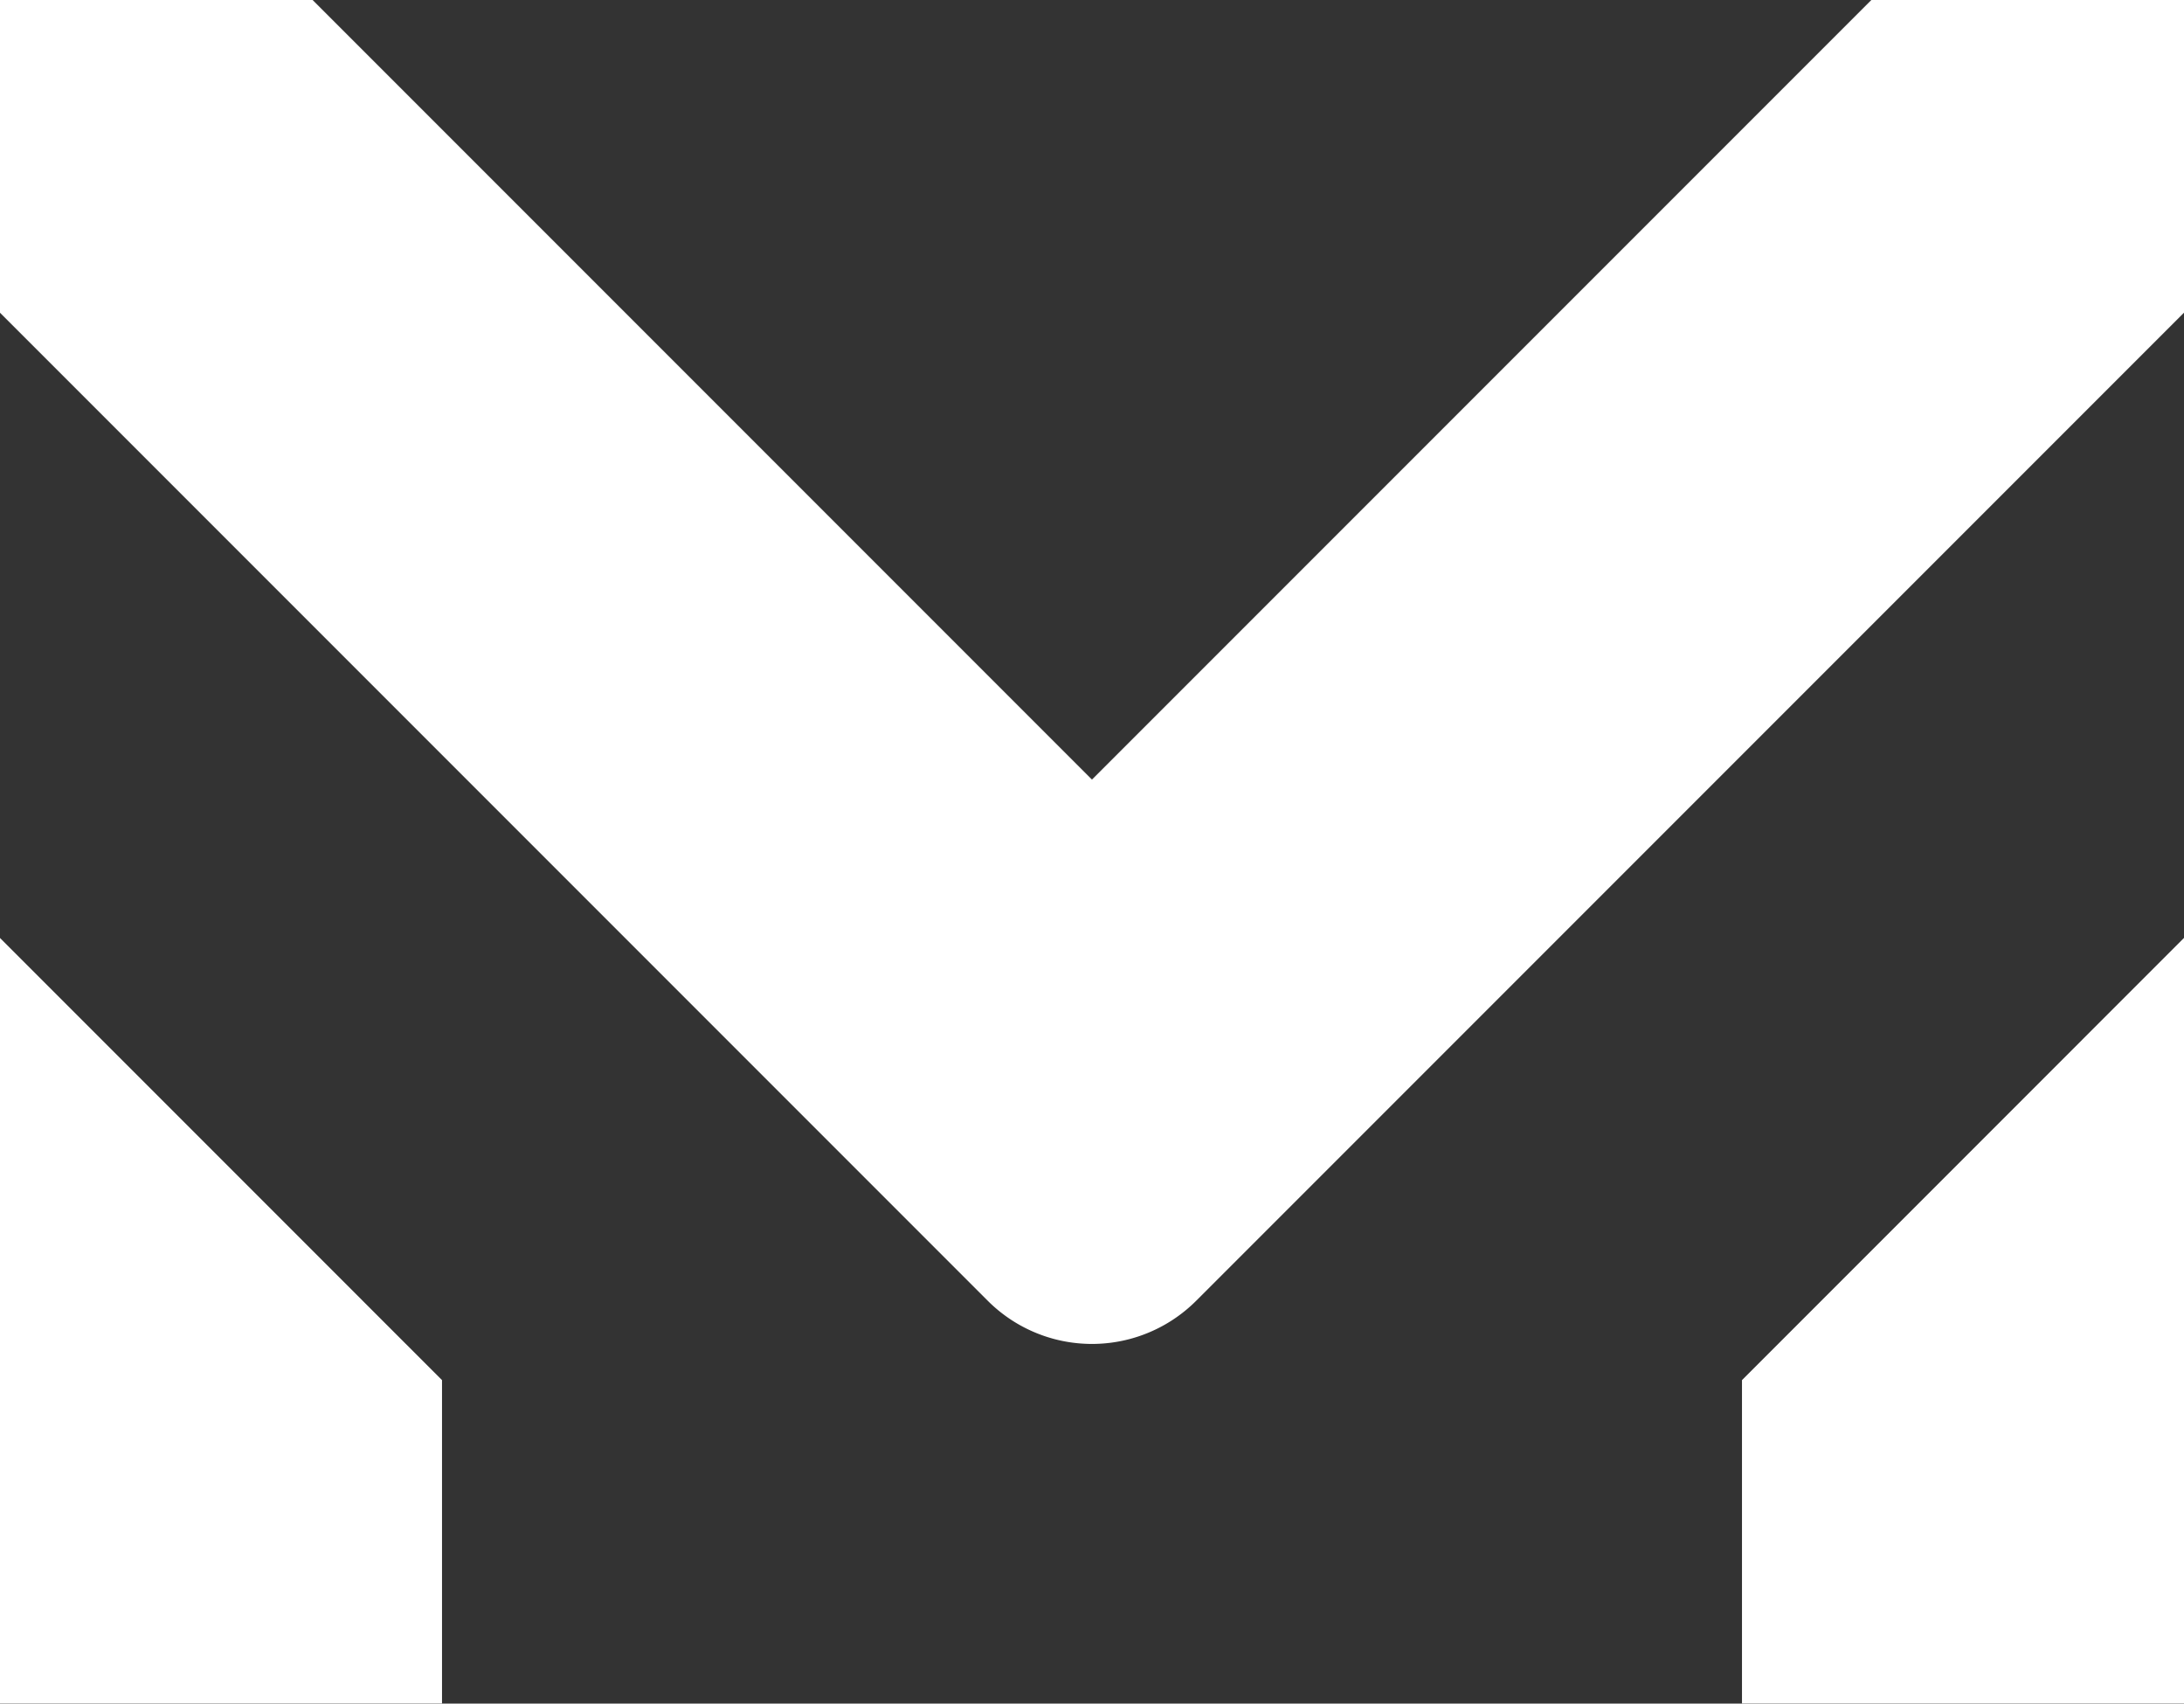
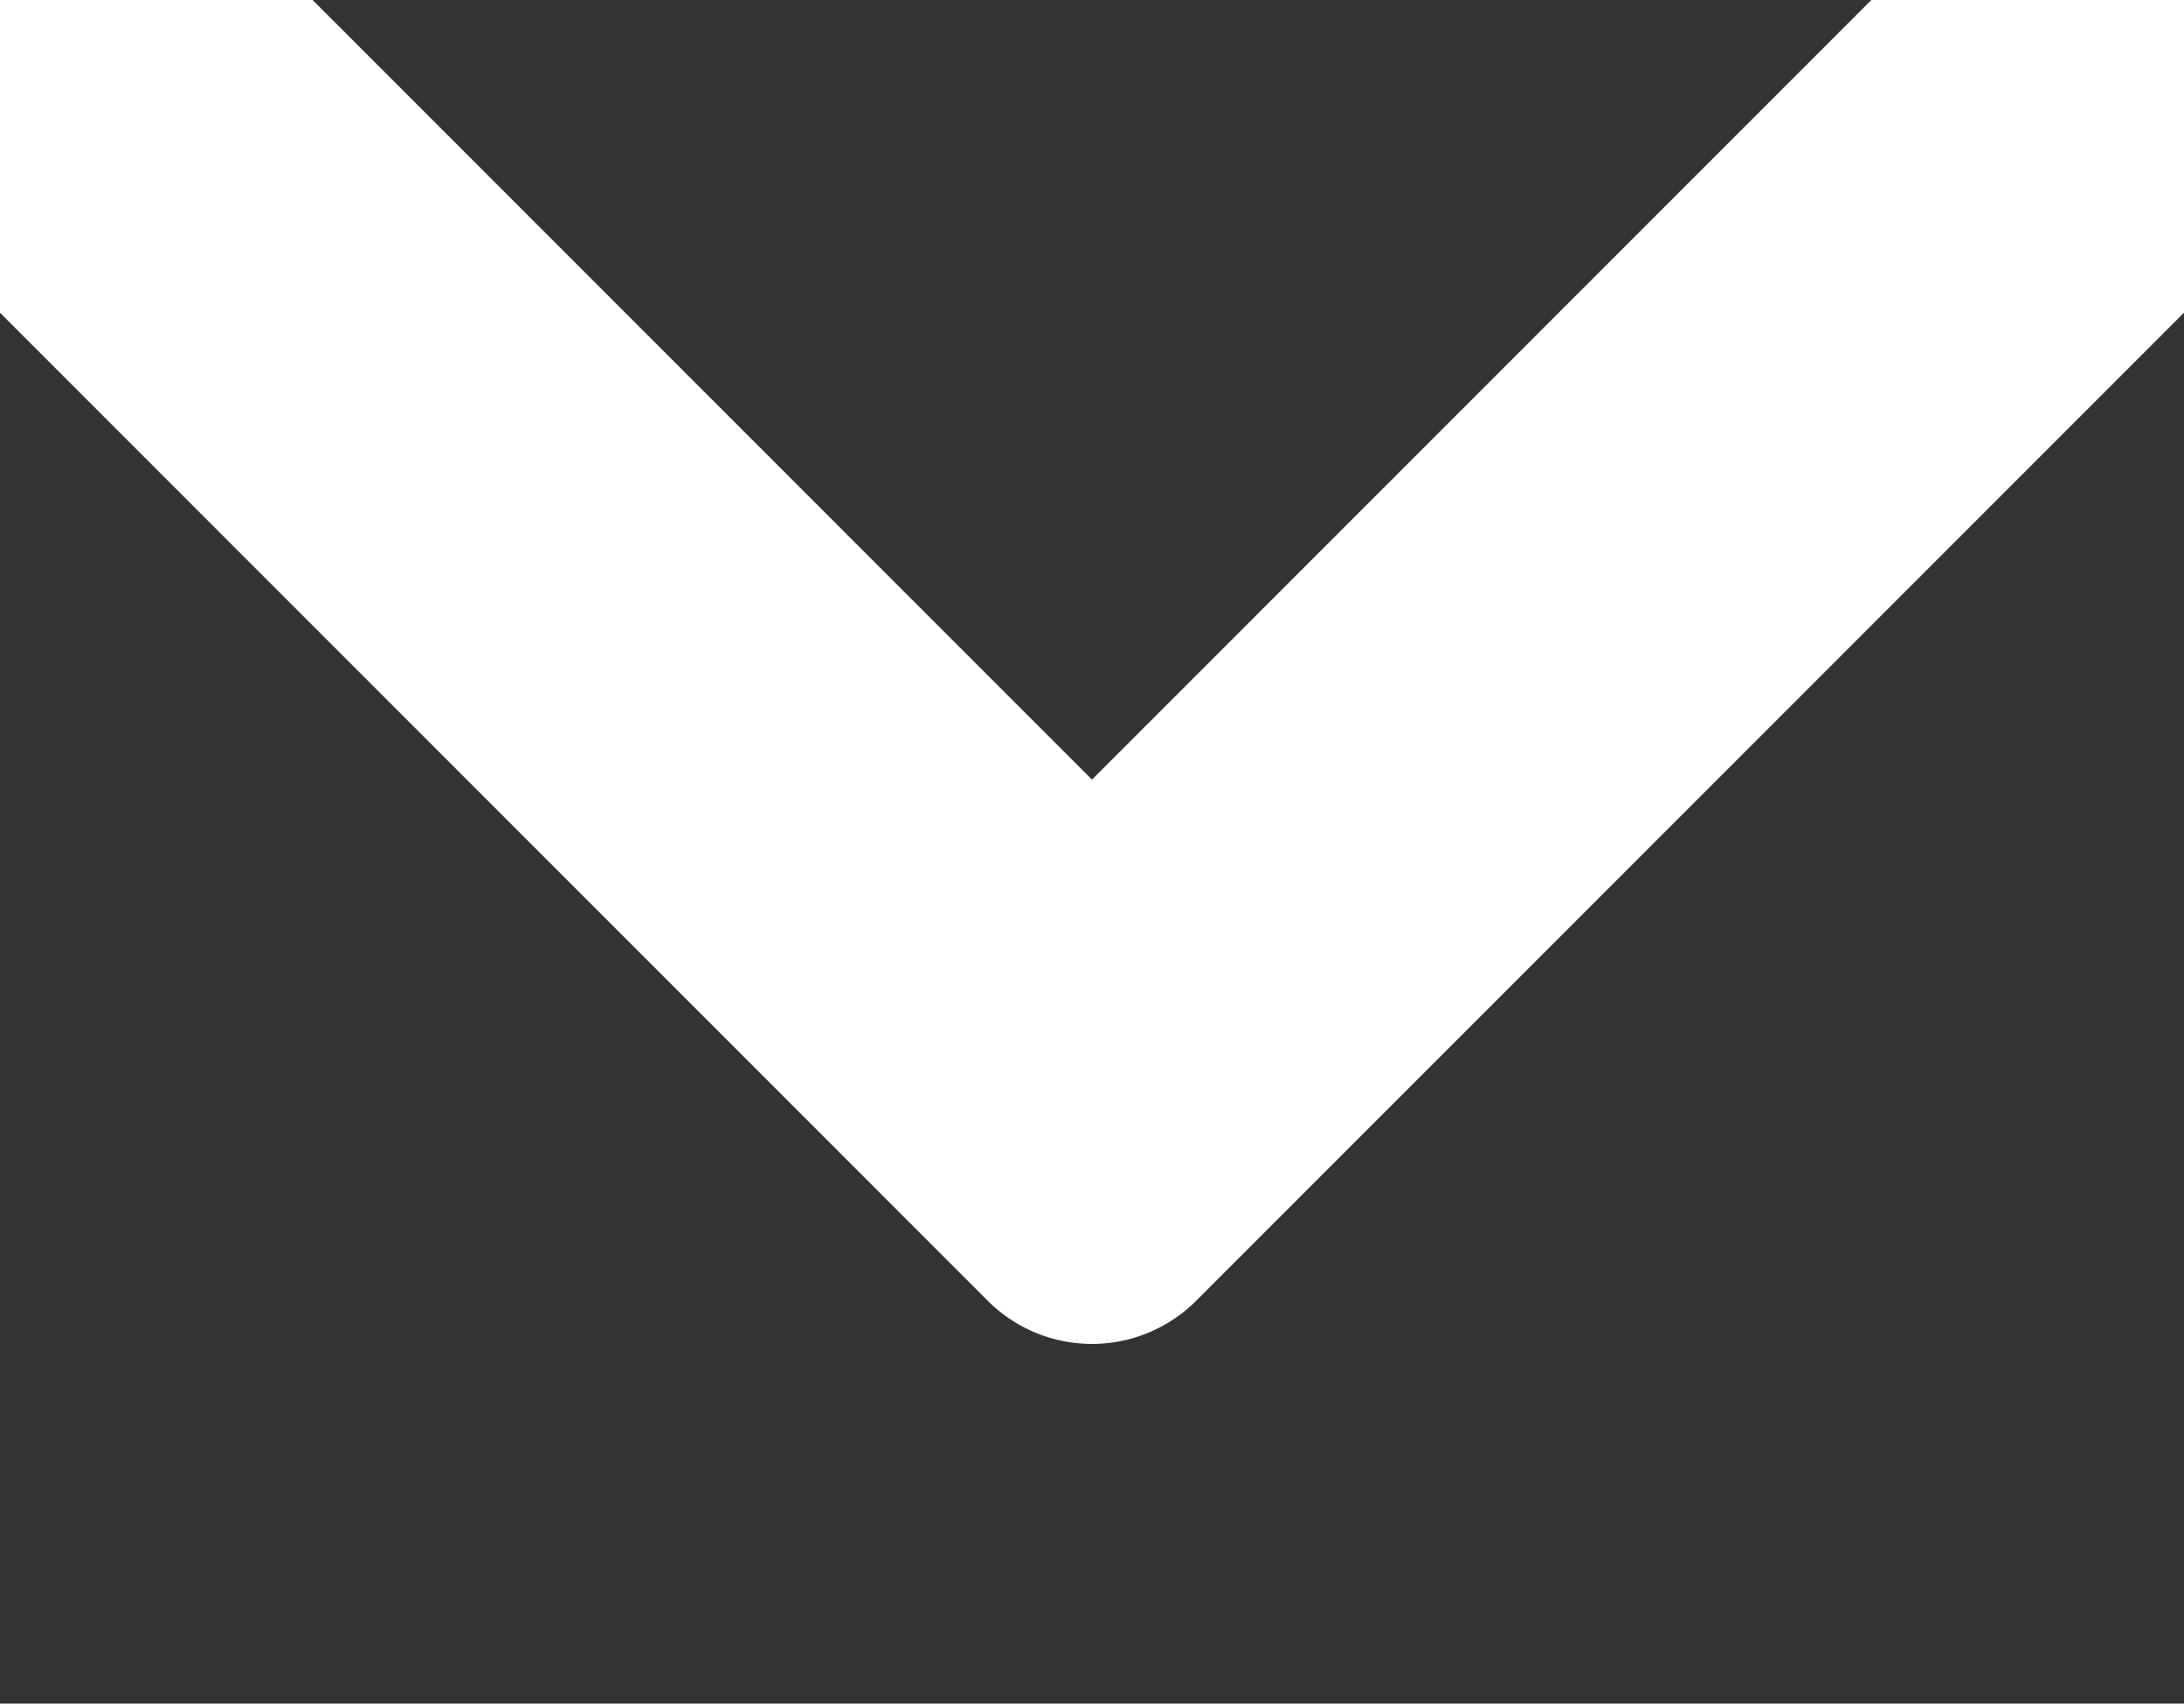
<svg xmlns="http://www.w3.org/2000/svg" width="64.119" height="50" viewBox="0 0 64.119 50">
  <rect x="0" y="0" width="64.119" height="50" fill="#333333" stroke="none" />
-   <path id="Logo_Fürdermail" d="M464.065,354.88l-29,29a4.328,4.328,0,0,1-6.121,0l-29-29V345.7h9.177l22.883,22.884L454.889,345.7h9.176Zm-51.142,31.33-12.977-12.977V395.7h12.977Zm38.165,0V395.7h12.977V373.231Z" transform="translate(-399.946 -345.703)" fill="#fff" />
+   <path id="Logo_Fürdermail" d="M464.065,354.88l-29,29a4.328,4.328,0,0,1-6.121,0l-29-29V345.7h9.177l22.883,22.884L454.889,345.7h9.176ZV395.7h12.977Zm38.165,0V395.7h12.977V373.231Z" transform="translate(-399.946 -345.703)" fill="#fff" />
</svg>